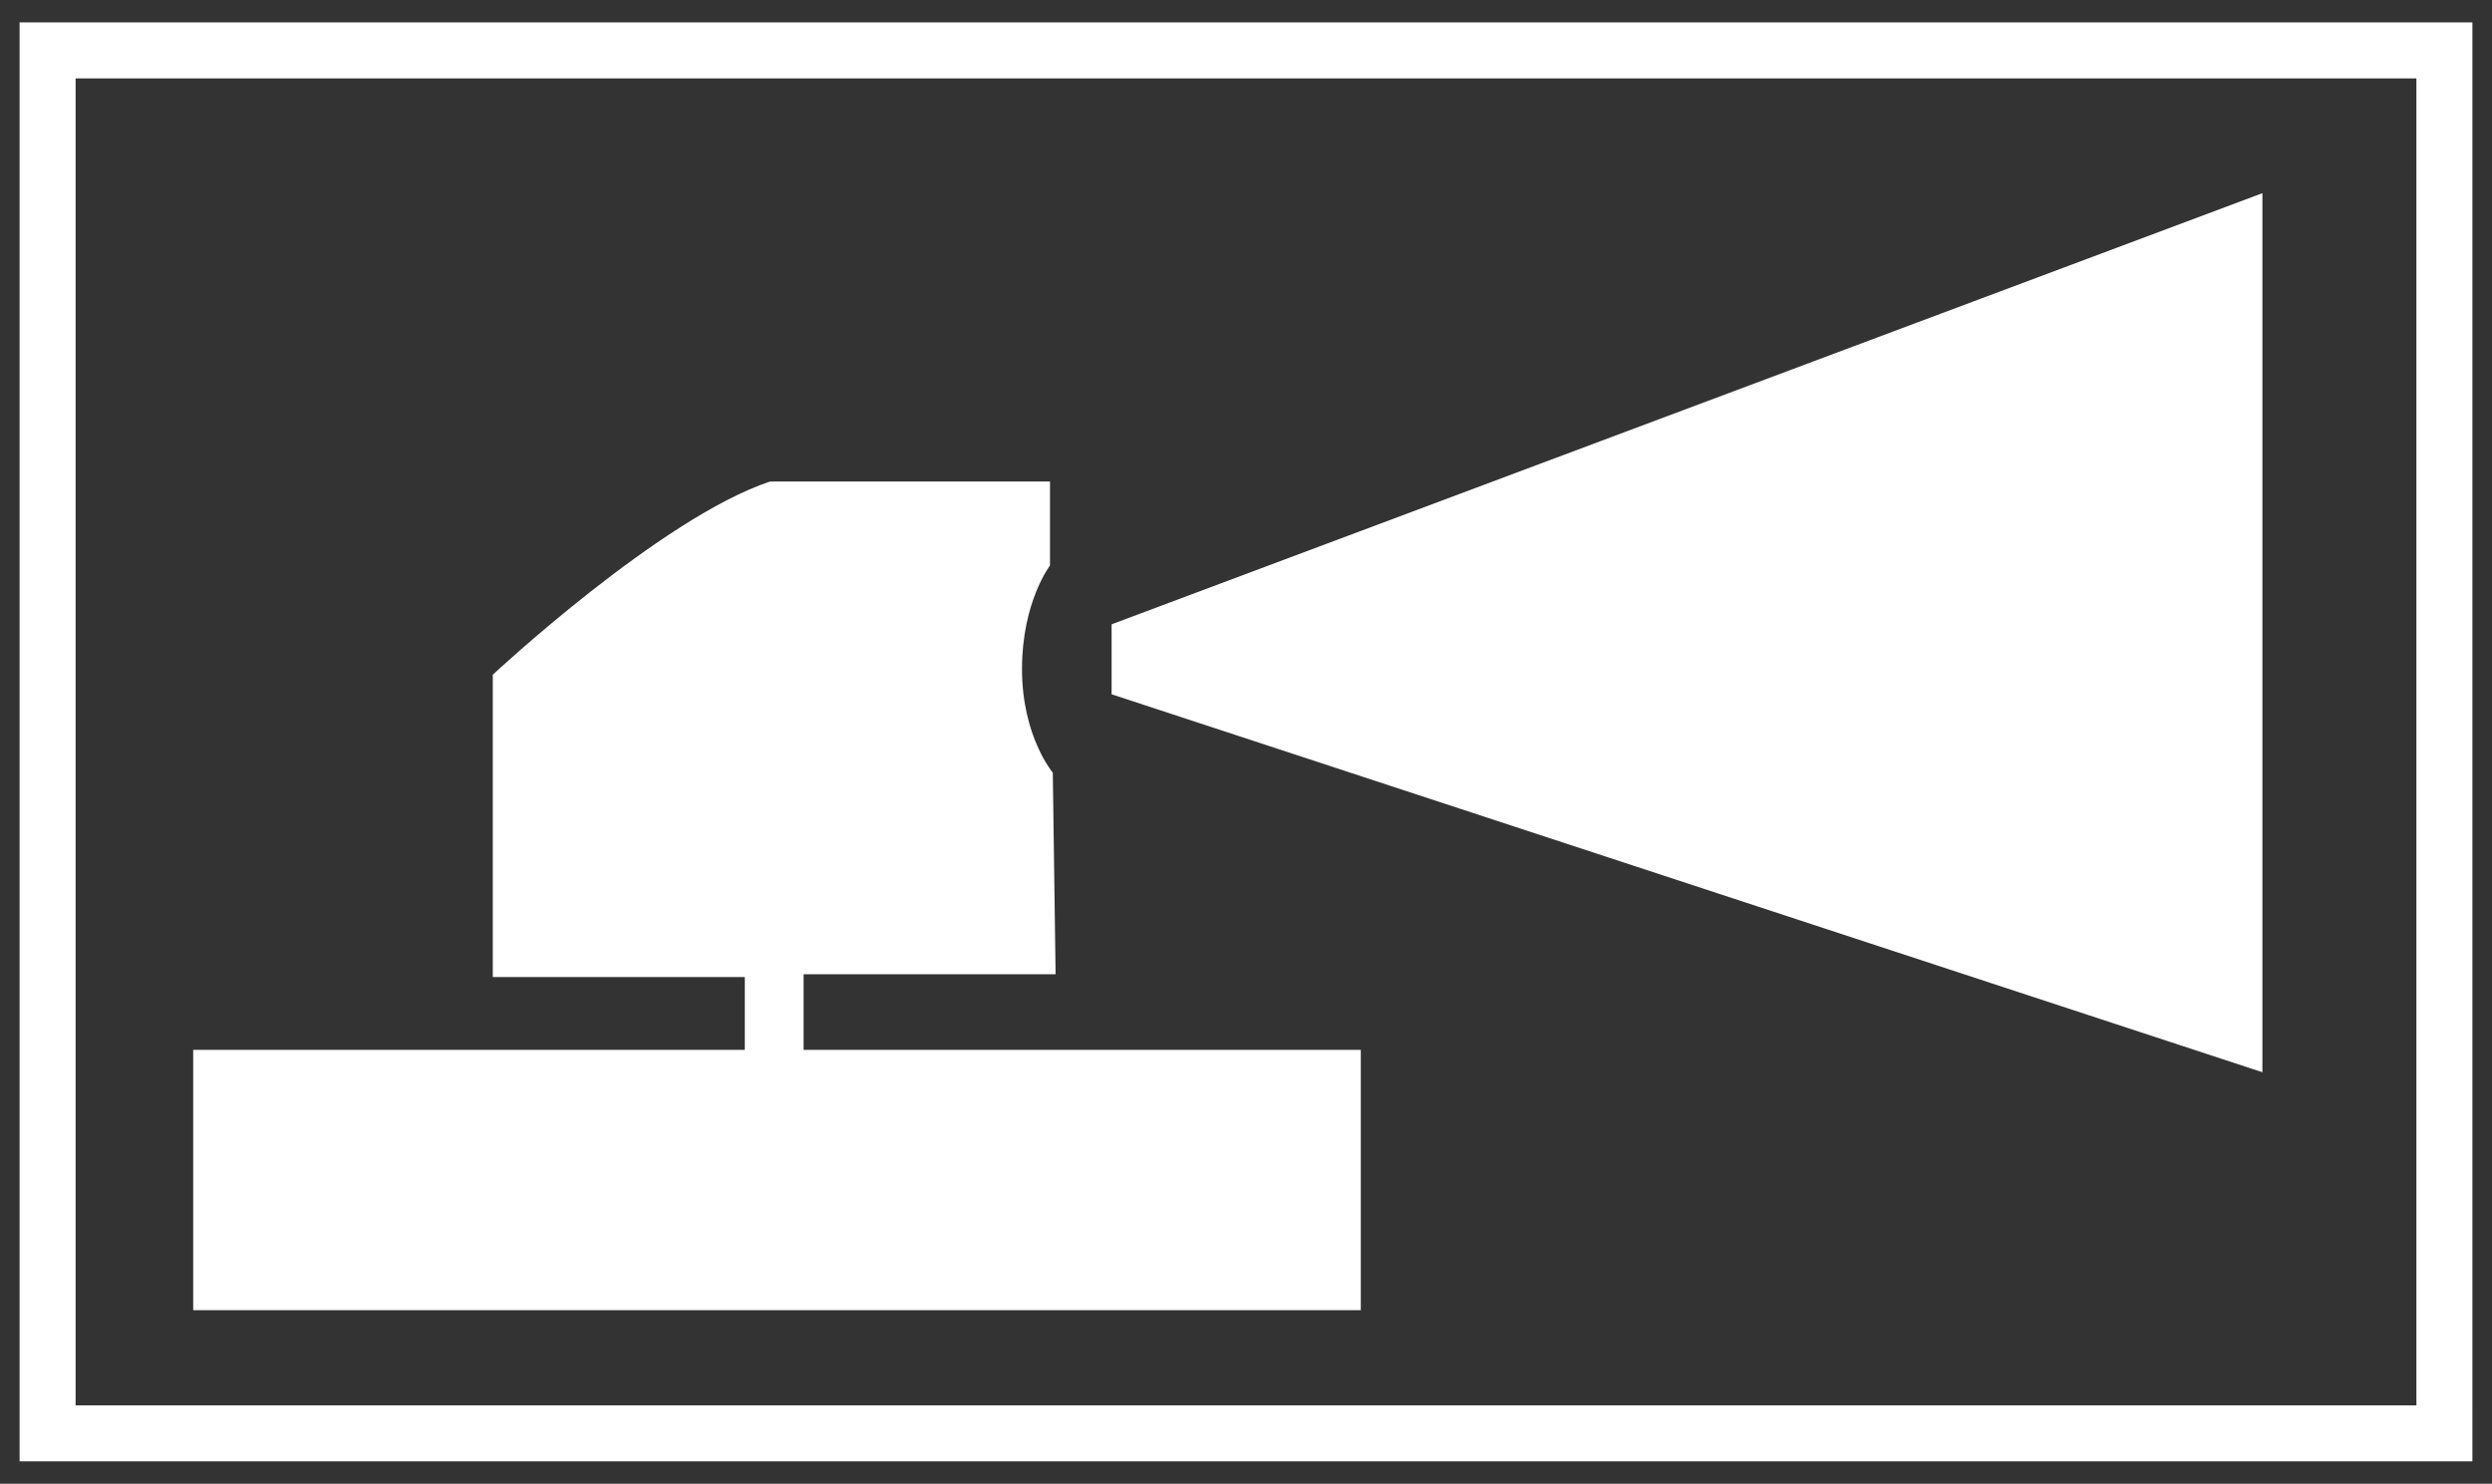
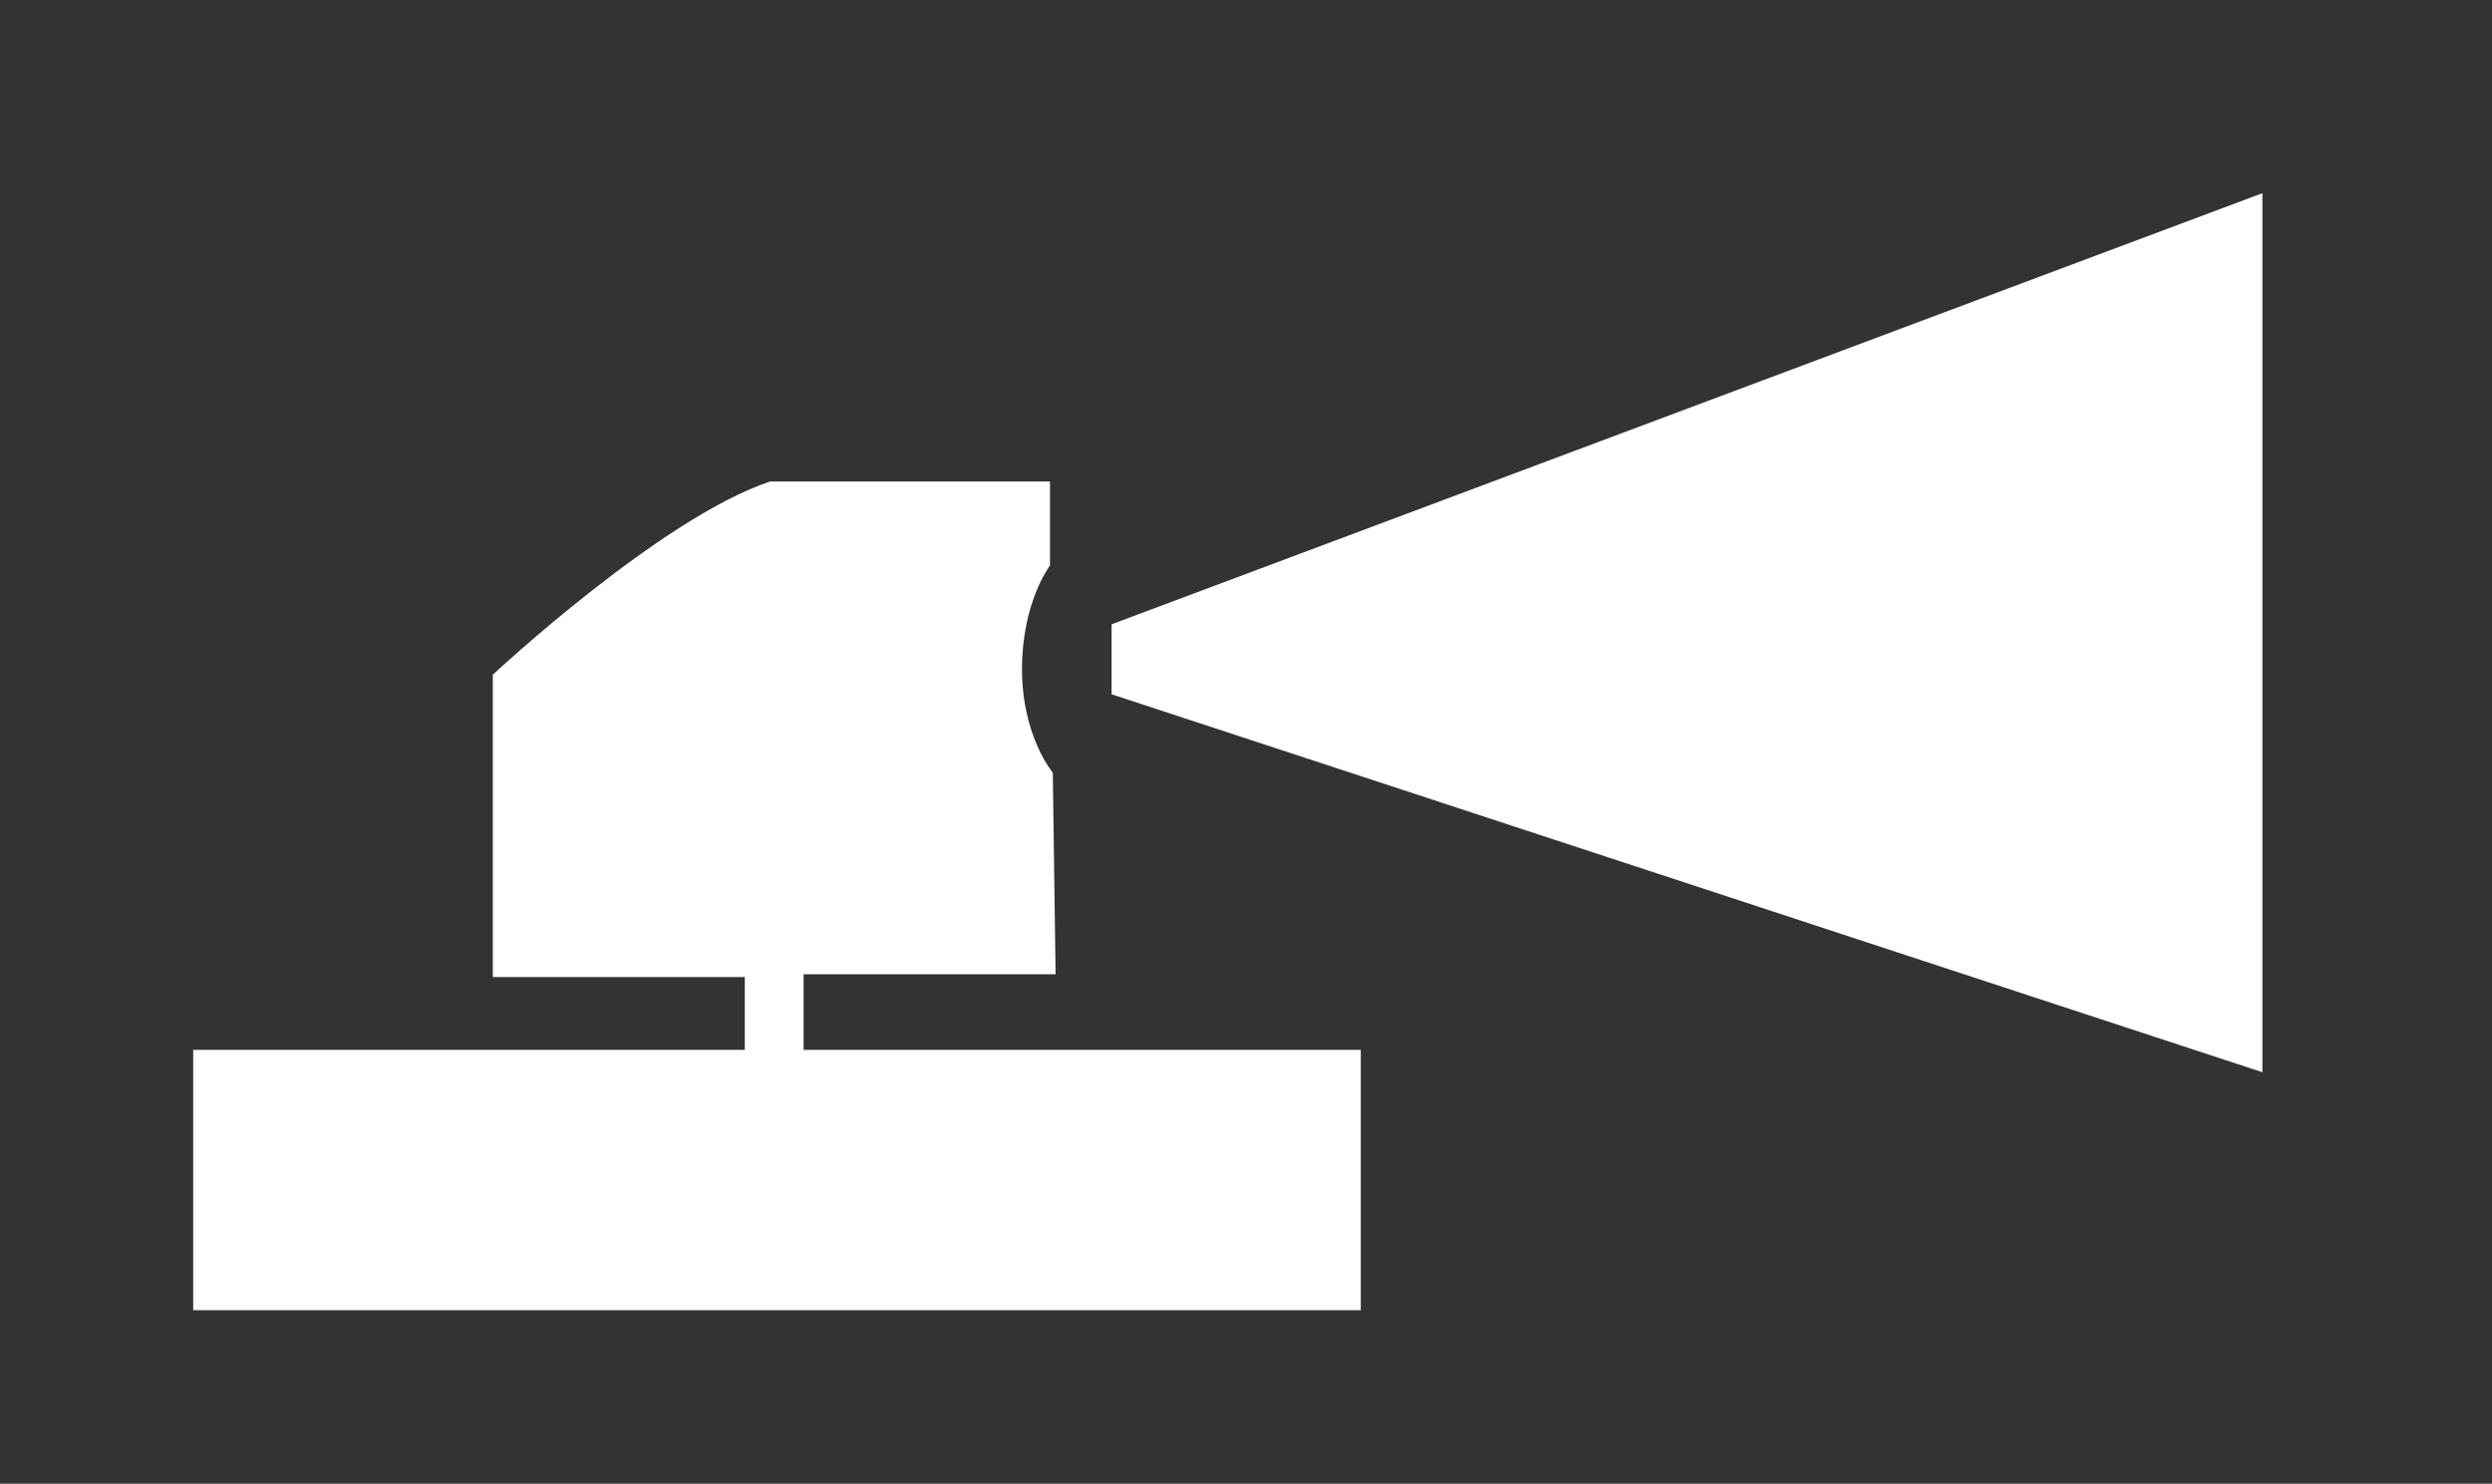
<svg xmlns="http://www.w3.org/2000/svg" version="1.1" id="Layer_1" x="0px" y="0px" viewBox="0 0 89 53" style="enable-background:new 0 0 89 53;" xml:space="preserve">
  <rect x="0" y="0" width="89" height="53" fill="#333333" stroke="none" />
  <style type="text/css">
	.st0{fill:#FFFFFF;}
</style>
  <path class="st0" d="M80.8,38.3L39.7,24.8v-2.5L80.8,6.9V38.3z" />
  <path class="st0" d="M28.7,37.4v-2.6h9l-0.1-7.2c0,0-1.1-1.3-1.1-3.7c0-2.4,1-3.7,1-3.7v-3h-10c-3.9,1.3-9.9,6.9-9.9,6.9v10.8h9v2.6  H6.9v9.3h41.7v-9.3H28.7z" />
-   <path class="st0" d="M86.3,2.8v47.4H2.7V2.8H86.3 M88.3,0.8h-2H2.7h-2v2v47.4v2h2h83.6h2v-2V2.8V0.8L88.3,0.8z" />
</svg>